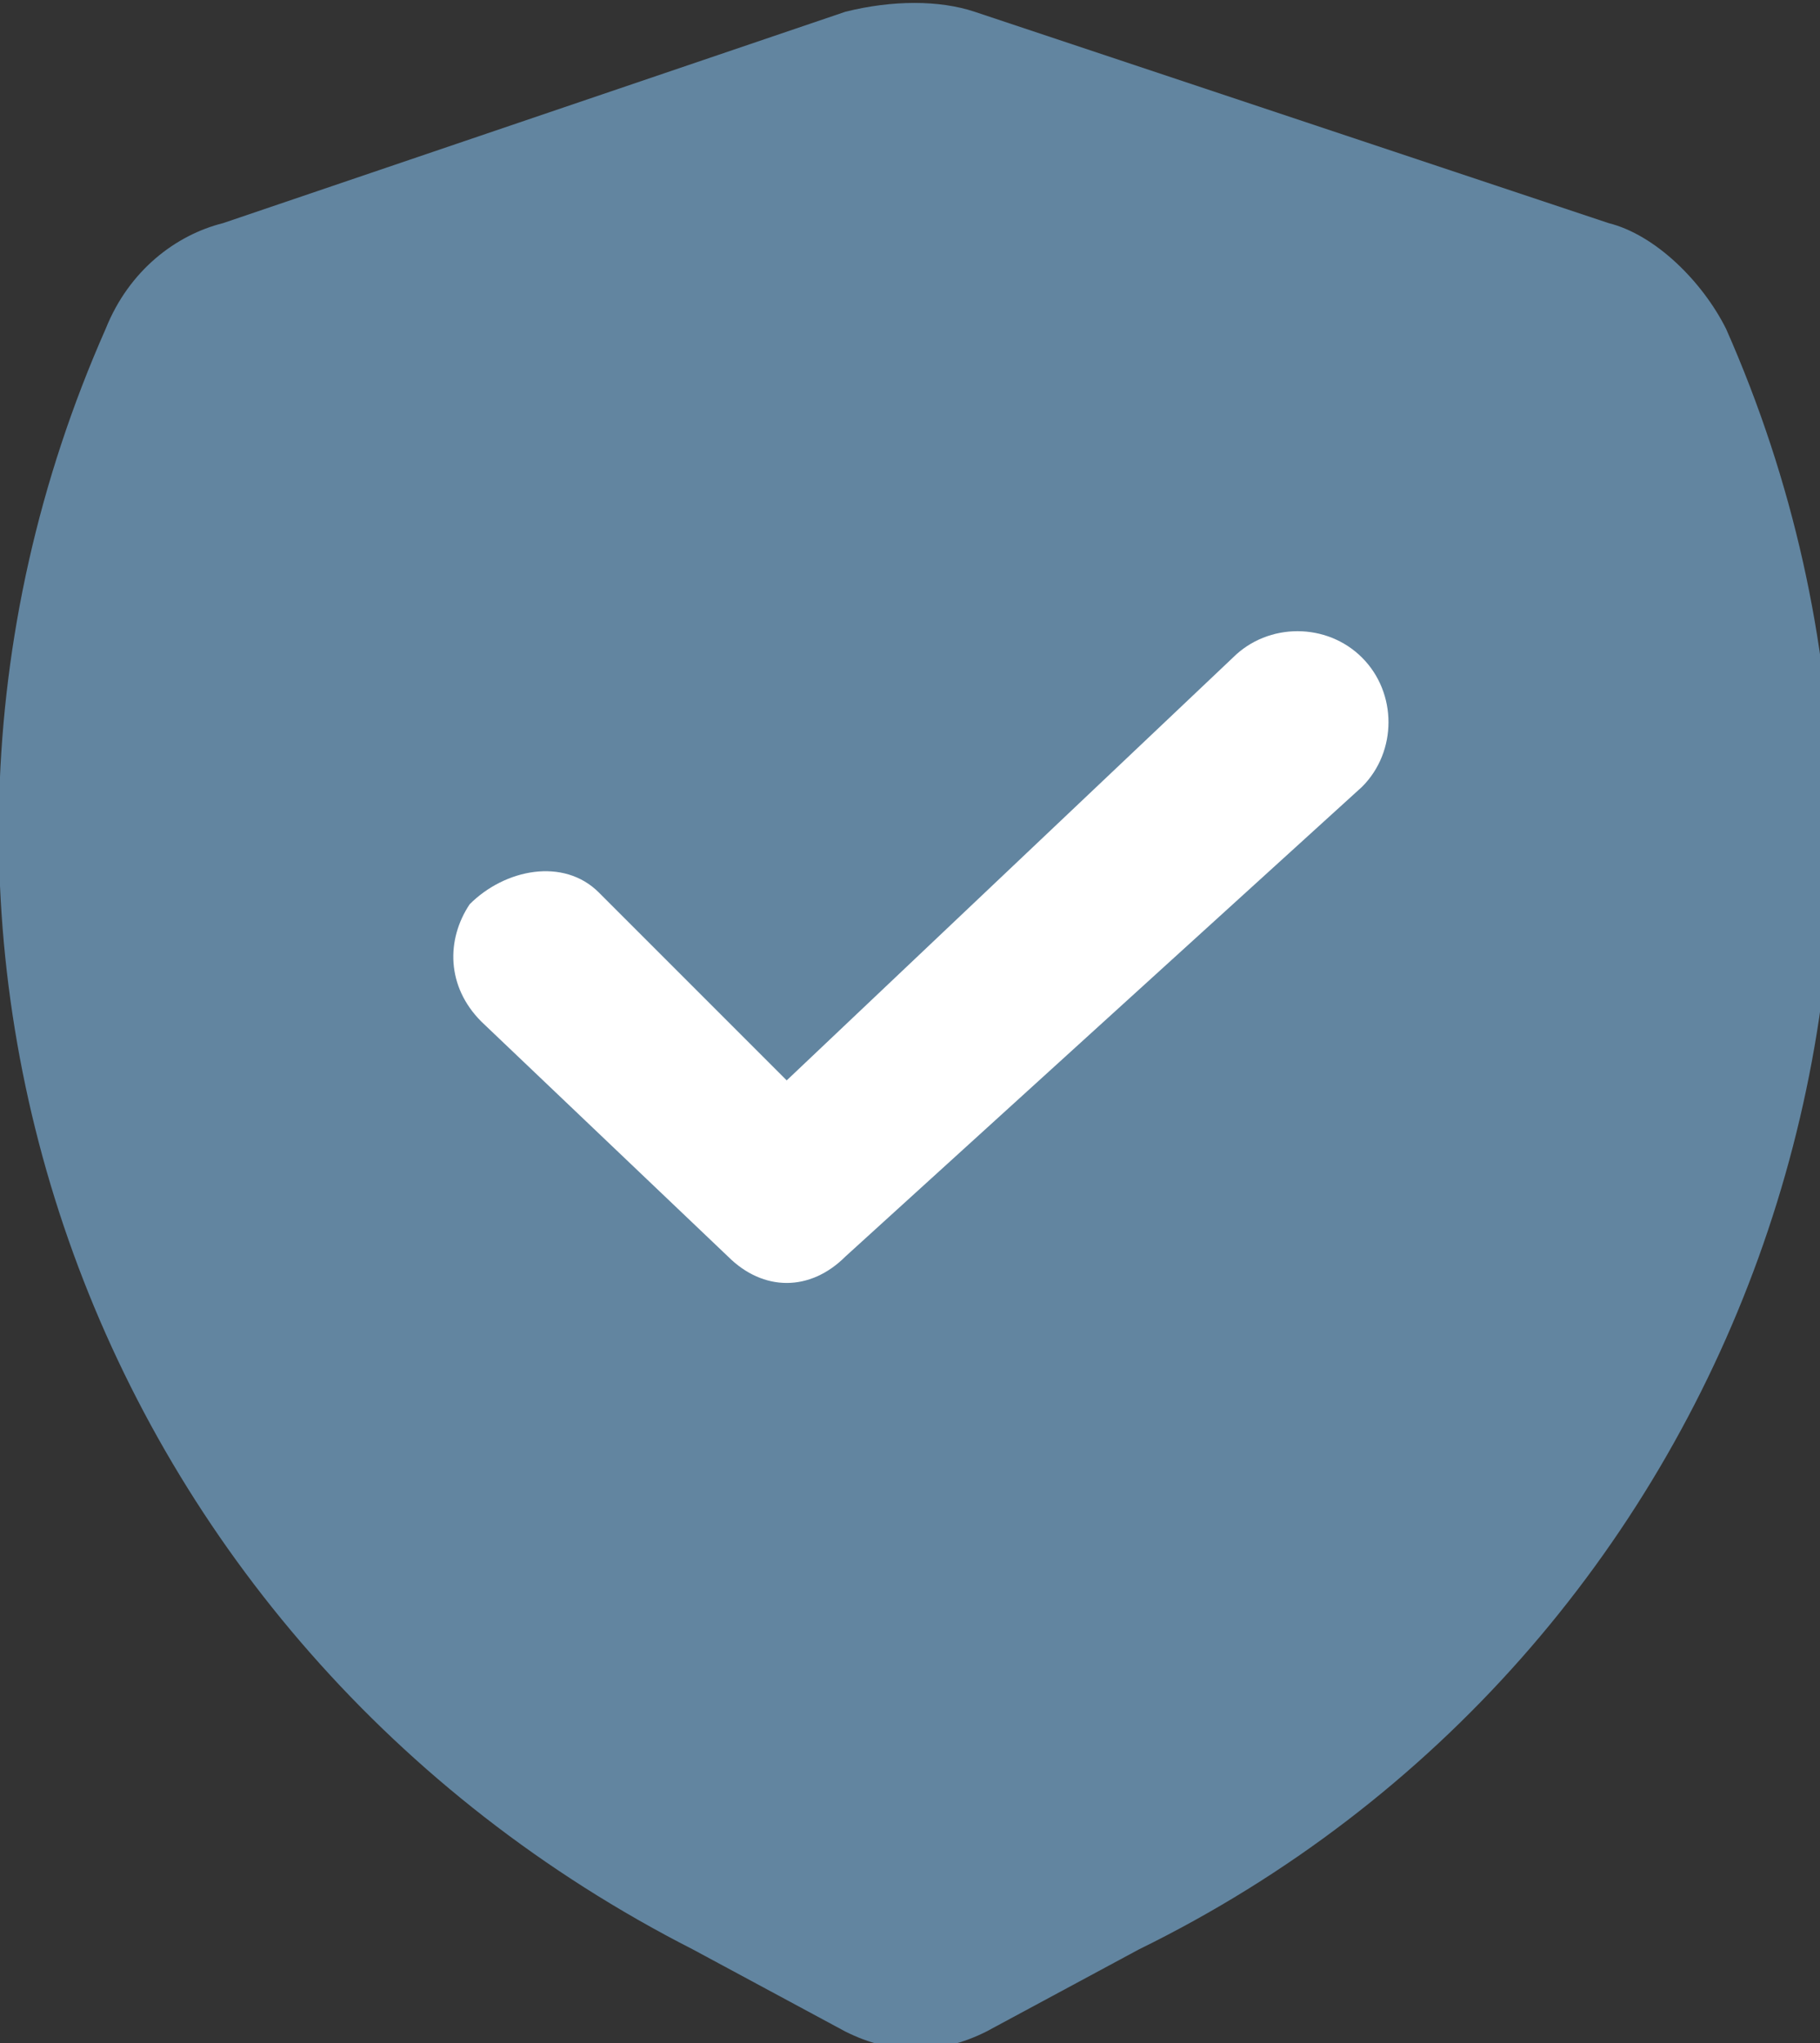
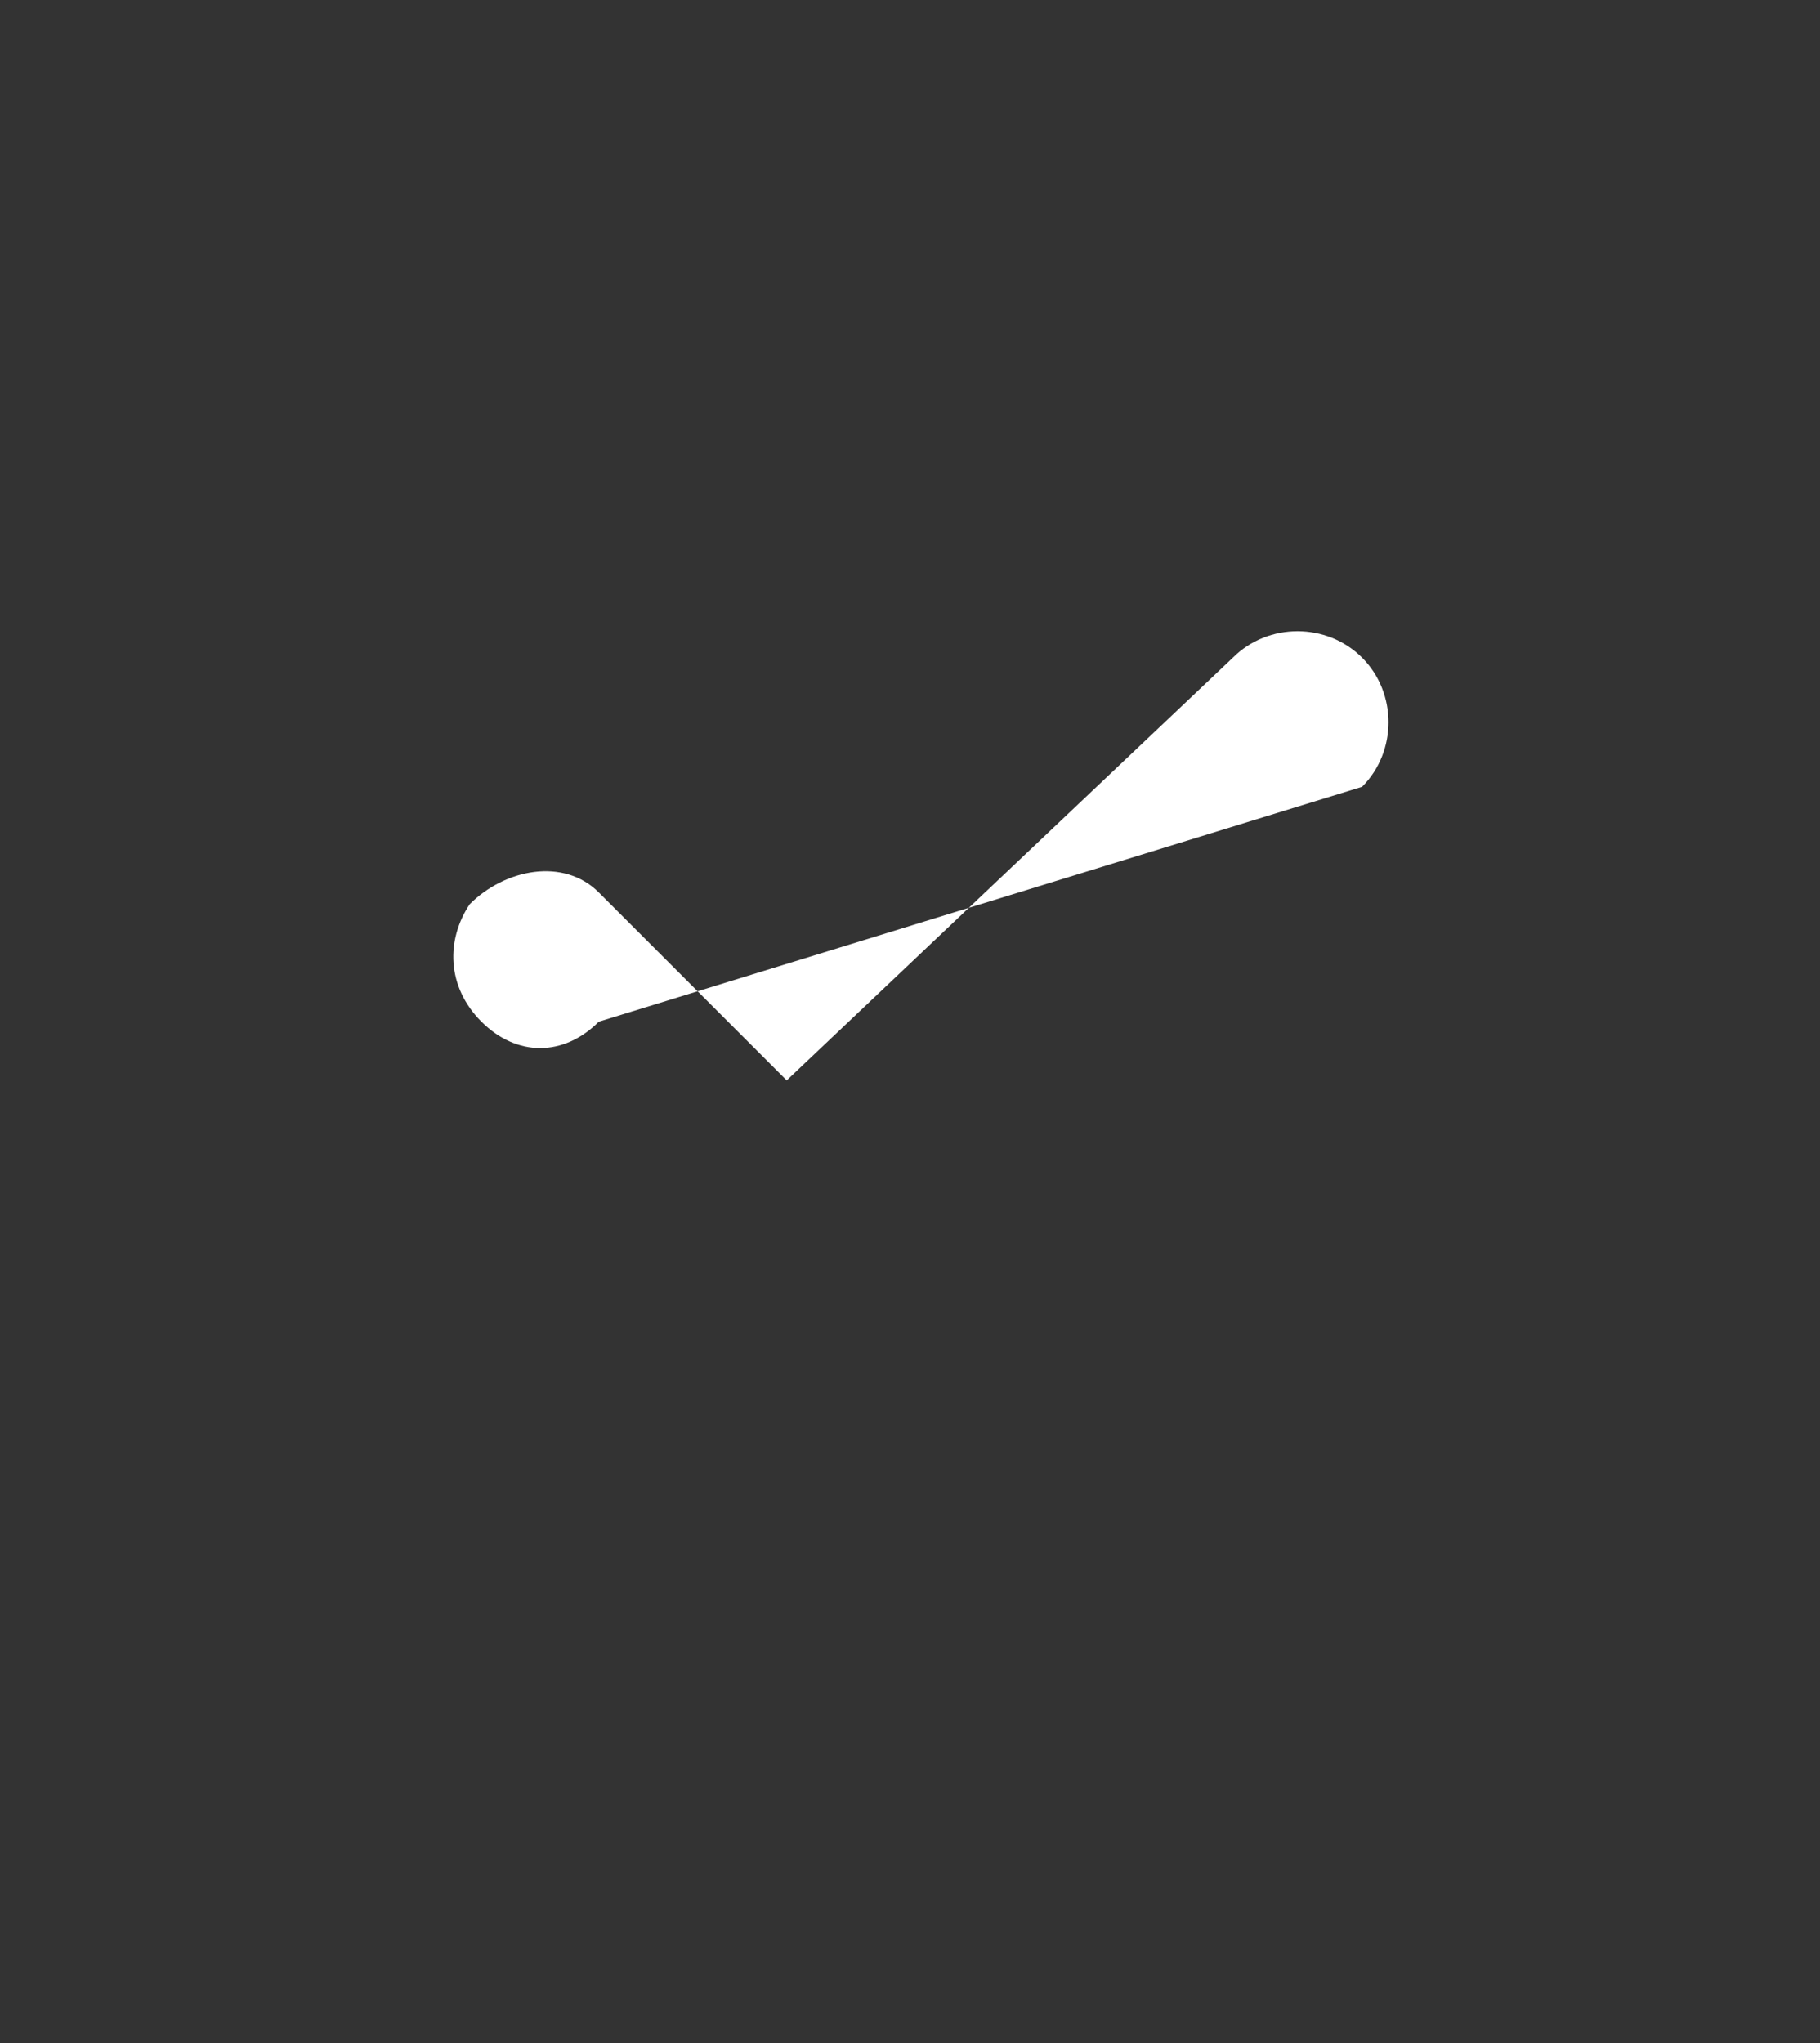
<svg xmlns="http://www.w3.org/2000/svg" version="1.1" id="Слой_1" x="0px" y="0px" viewBox="0 0 15.5 17.4" style="enable-background:new 0 0 15.5 17.4;" xml:space="preserve">
  <rect x="0" y="0" width="15.5" height="17.4" fill="#333333" stroke="none" />
  <style type="text/css">
	.st0{fill:#6285A0;}
	.st1{fill:#FFFFFF;}
</style>
-   <path class="st0" d="M8.3,0.1C8,0,7.6,0,7.2,0.1L1.9,1.9C1.5,2,1.1,2.3,0.9,2.8C-1.4,8,0.8,14,5.9,16.6l1.3,0.7  c0.4,0.2,0.8,0.2,1.2,0l1.3-0.7c5.1-2.5,7.3-8.6,5-13.8c-0.2-0.4-0.6-0.8-1-0.9L8.3,0.1z" />
-   <path class="st1" d="M11.6,6.7c0.3-0.3,0.3-0.8,0-1.1c-0.3-0.3-0.8-0.3-1.1,0L6.7,9.2L5.1,7.6C4.8,7.3,4.3,7.4,4,7.7  C3.8,8,3.8,8.4,4.1,8.7l2.1,2c0.3,0.3,0.7,0.3,1,0L11.6,6.7z" />
+   <path class="st1" d="M11.6,6.7c0.3-0.3,0.3-0.8,0-1.1c-0.3-0.3-0.8-0.3-1.1,0L6.7,9.2L5.1,7.6C4.8,7.3,4.3,7.4,4,7.7  C3.8,8,3.8,8.4,4.1,8.7c0.3,0.3,0.7,0.3,1,0L11.6,6.7z" />
</svg>